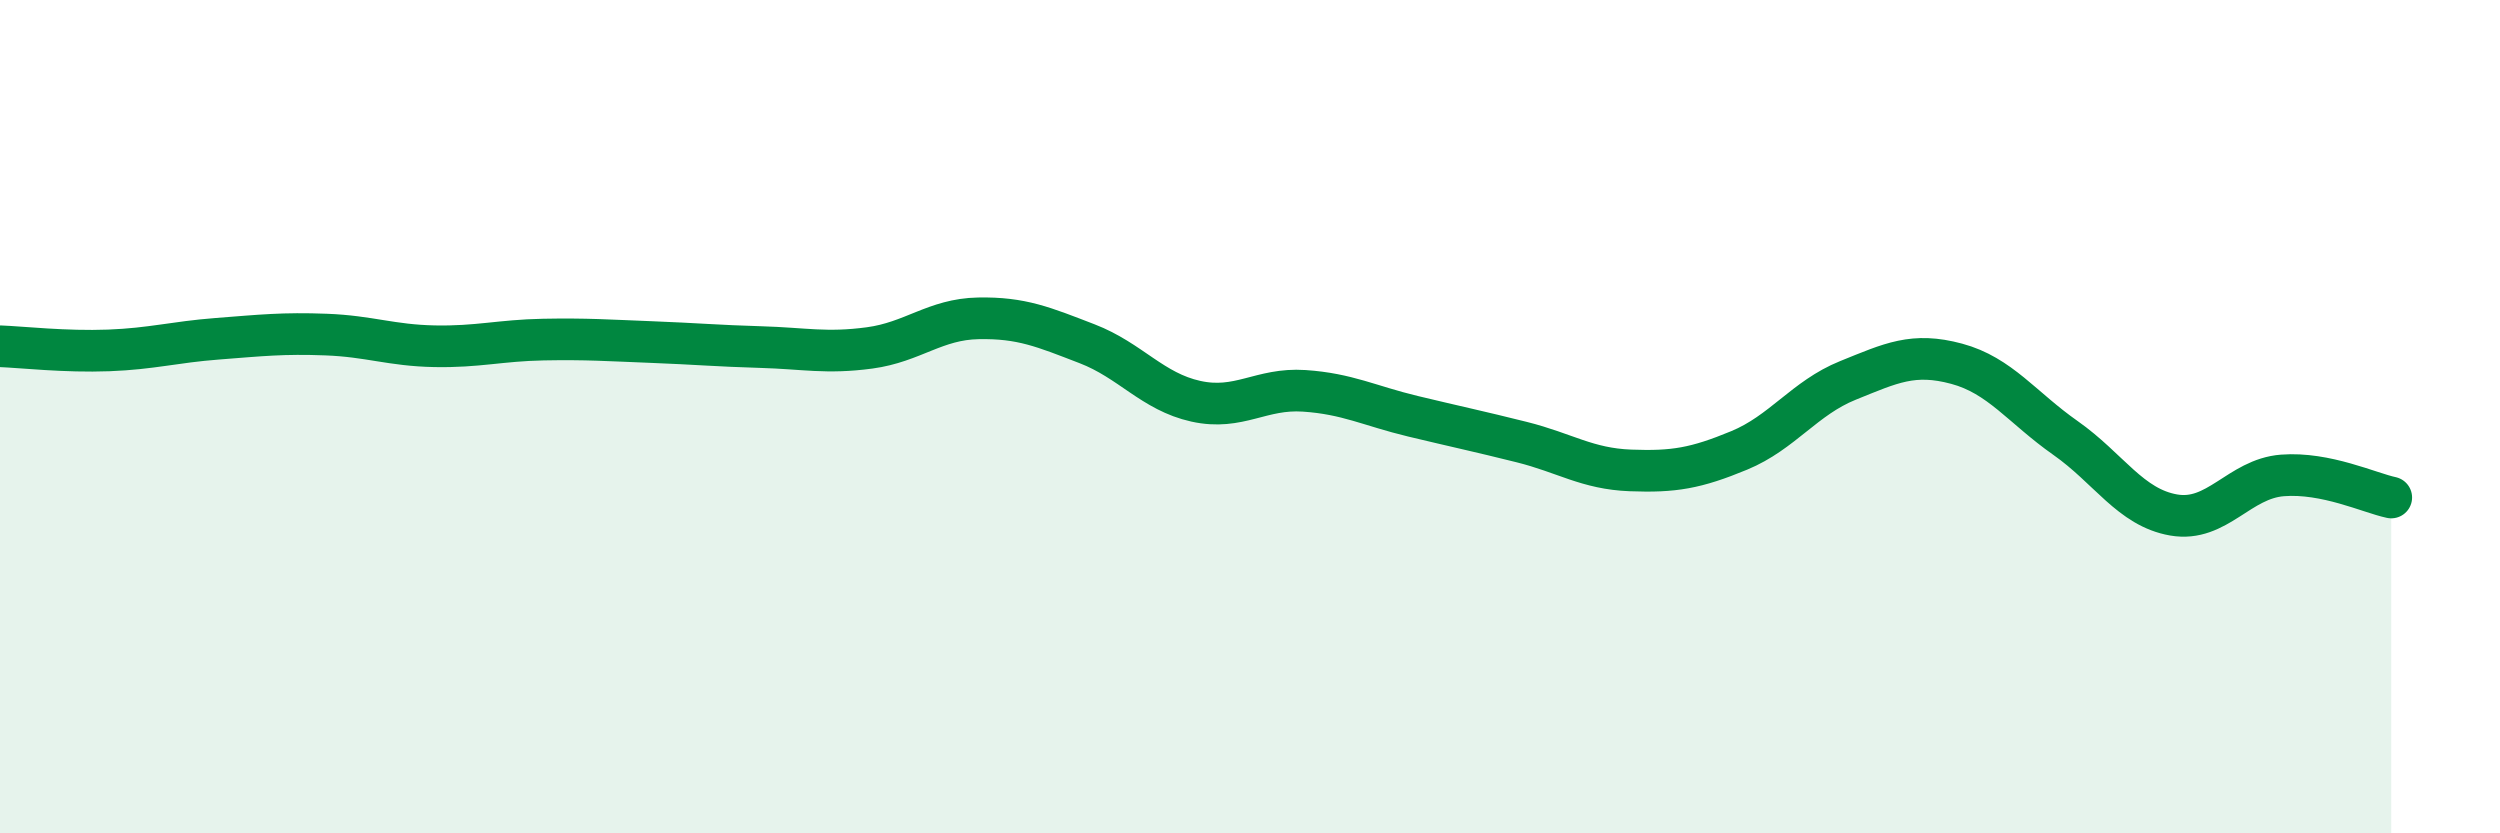
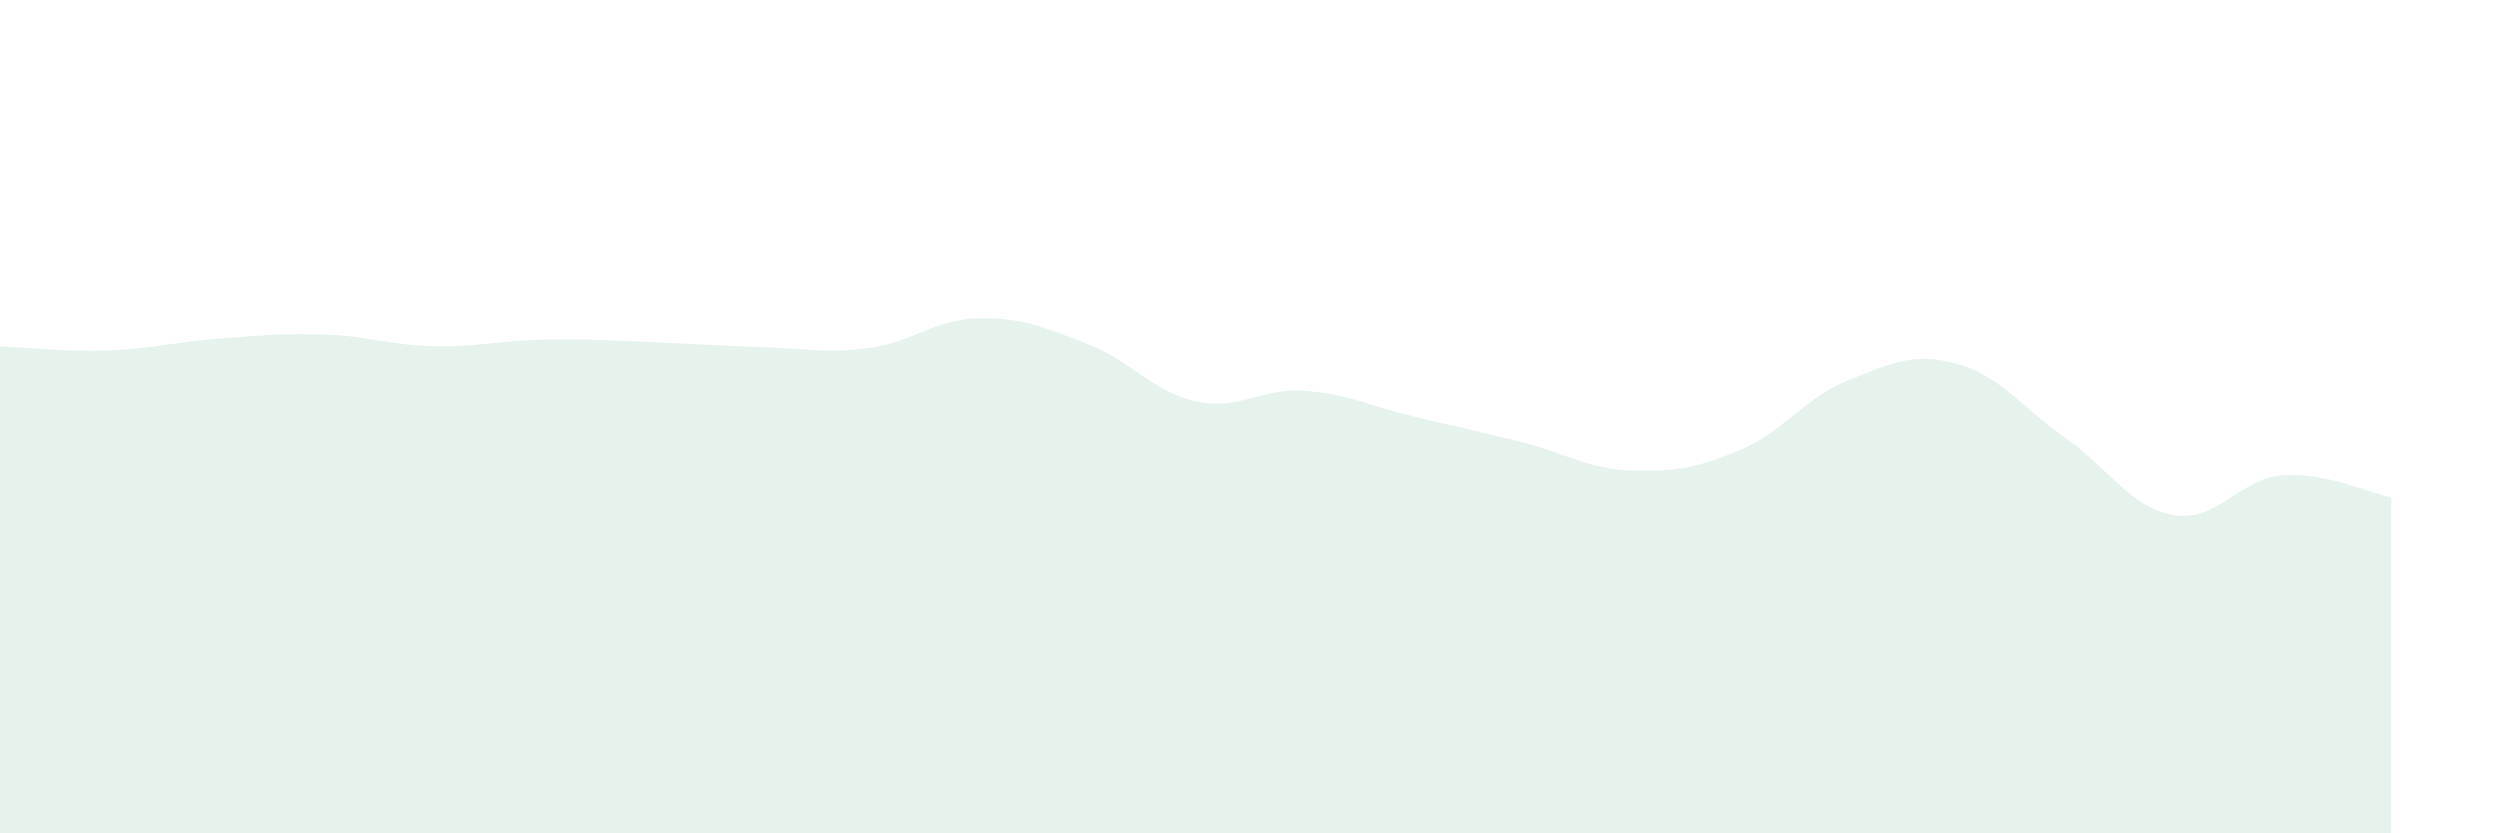
<svg xmlns="http://www.w3.org/2000/svg" width="60" height="20" viewBox="0 0 60 20">
  <path d="M 0,8.31 C 0.52,8.33 1.57,8.45 2.61,8.41 C 3.65,8.37 4.18,8.21 5.22,8.13 C 6.26,8.05 6.79,7.99 7.83,8.03 C 8.87,8.07 9.39,8.29 10.43,8.31 C 11.47,8.33 12,8.17 13.04,8.15 C 14.08,8.13 14.61,8.17 15.65,8.21 C 16.69,8.25 17.22,8.3 18.26,8.33 C 19.3,8.36 19.83,8.49 20.87,8.35 C 21.91,8.21 22.44,7.66 23.48,7.64 C 24.52,7.62 25.05,7.85 26.09,8.25 C 27.13,8.65 27.66,9.4 28.7,9.63 C 29.74,9.86 30.26,9.31 31.3,9.38 C 32.34,9.45 32.87,9.74 33.91,9.99 C 34.95,10.24 35.48,10.35 36.52,10.61 C 37.56,10.87 38.09,11.25 39.13,11.29 C 40.17,11.33 40.7,11.24 41.74,10.81 C 42.78,10.38 43.31,9.55 44.35,9.13 C 45.39,8.71 45.92,8.45 46.96,8.73 C 48,9.01 48.53,9.78 49.57,10.51 C 50.61,11.24 51.13,12.18 52.17,12.36 C 53.21,12.54 53.74,11.49 54.78,11.41 C 55.82,11.33 56.87,11.83 57.39,11.94L57.39 20L0 20Z" fill="#008740" opacity="0.1" stroke-linecap="round" stroke-linejoin="round" />
-   <path d="M 0,8.31 C 0.52,8.33 1.57,8.45 2.61,8.41 C 3.65,8.37 4.18,8.21 5.22,8.13 C 6.26,8.05 6.79,7.99 7.83,8.03 C 8.87,8.07 9.39,8.29 10.43,8.31 C 11.47,8.33 12,8.17 13.04,8.15 C 14.08,8.13 14.61,8.17 15.65,8.21 C 16.69,8.25 17.22,8.3 18.26,8.33 C 19.3,8.36 19.83,8.49 20.87,8.35 C 21.91,8.21 22.44,7.66 23.48,7.64 C 24.52,7.62 25.05,7.85 26.09,8.25 C 27.13,8.65 27.66,9.4 28.7,9.63 C 29.74,9.86 30.26,9.31 31.3,9.38 C 32.34,9.45 32.87,9.74 33.91,9.99 C 34.95,10.24 35.48,10.35 36.52,10.61 C 37.56,10.87 38.09,11.25 39.13,11.29 C 40.17,11.33 40.7,11.24 41.74,10.81 C 42.78,10.38 43.31,9.55 44.35,9.13 C 45.39,8.71 45.92,8.45 46.96,8.73 C 48,9.01 48.53,9.78 49.57,10.51 C 50.61,11.24 51.13,12.18 52.17,12.36 C 53.21,12.54 53.74,11.49 54.78,11.41 C 55.82,11.33 56.87,11.83 57.39,11.94" stroke="#008740" stroke-width="1" fill="none" stroke-linecap="round" stroke-linejoin="round" />
</svg>